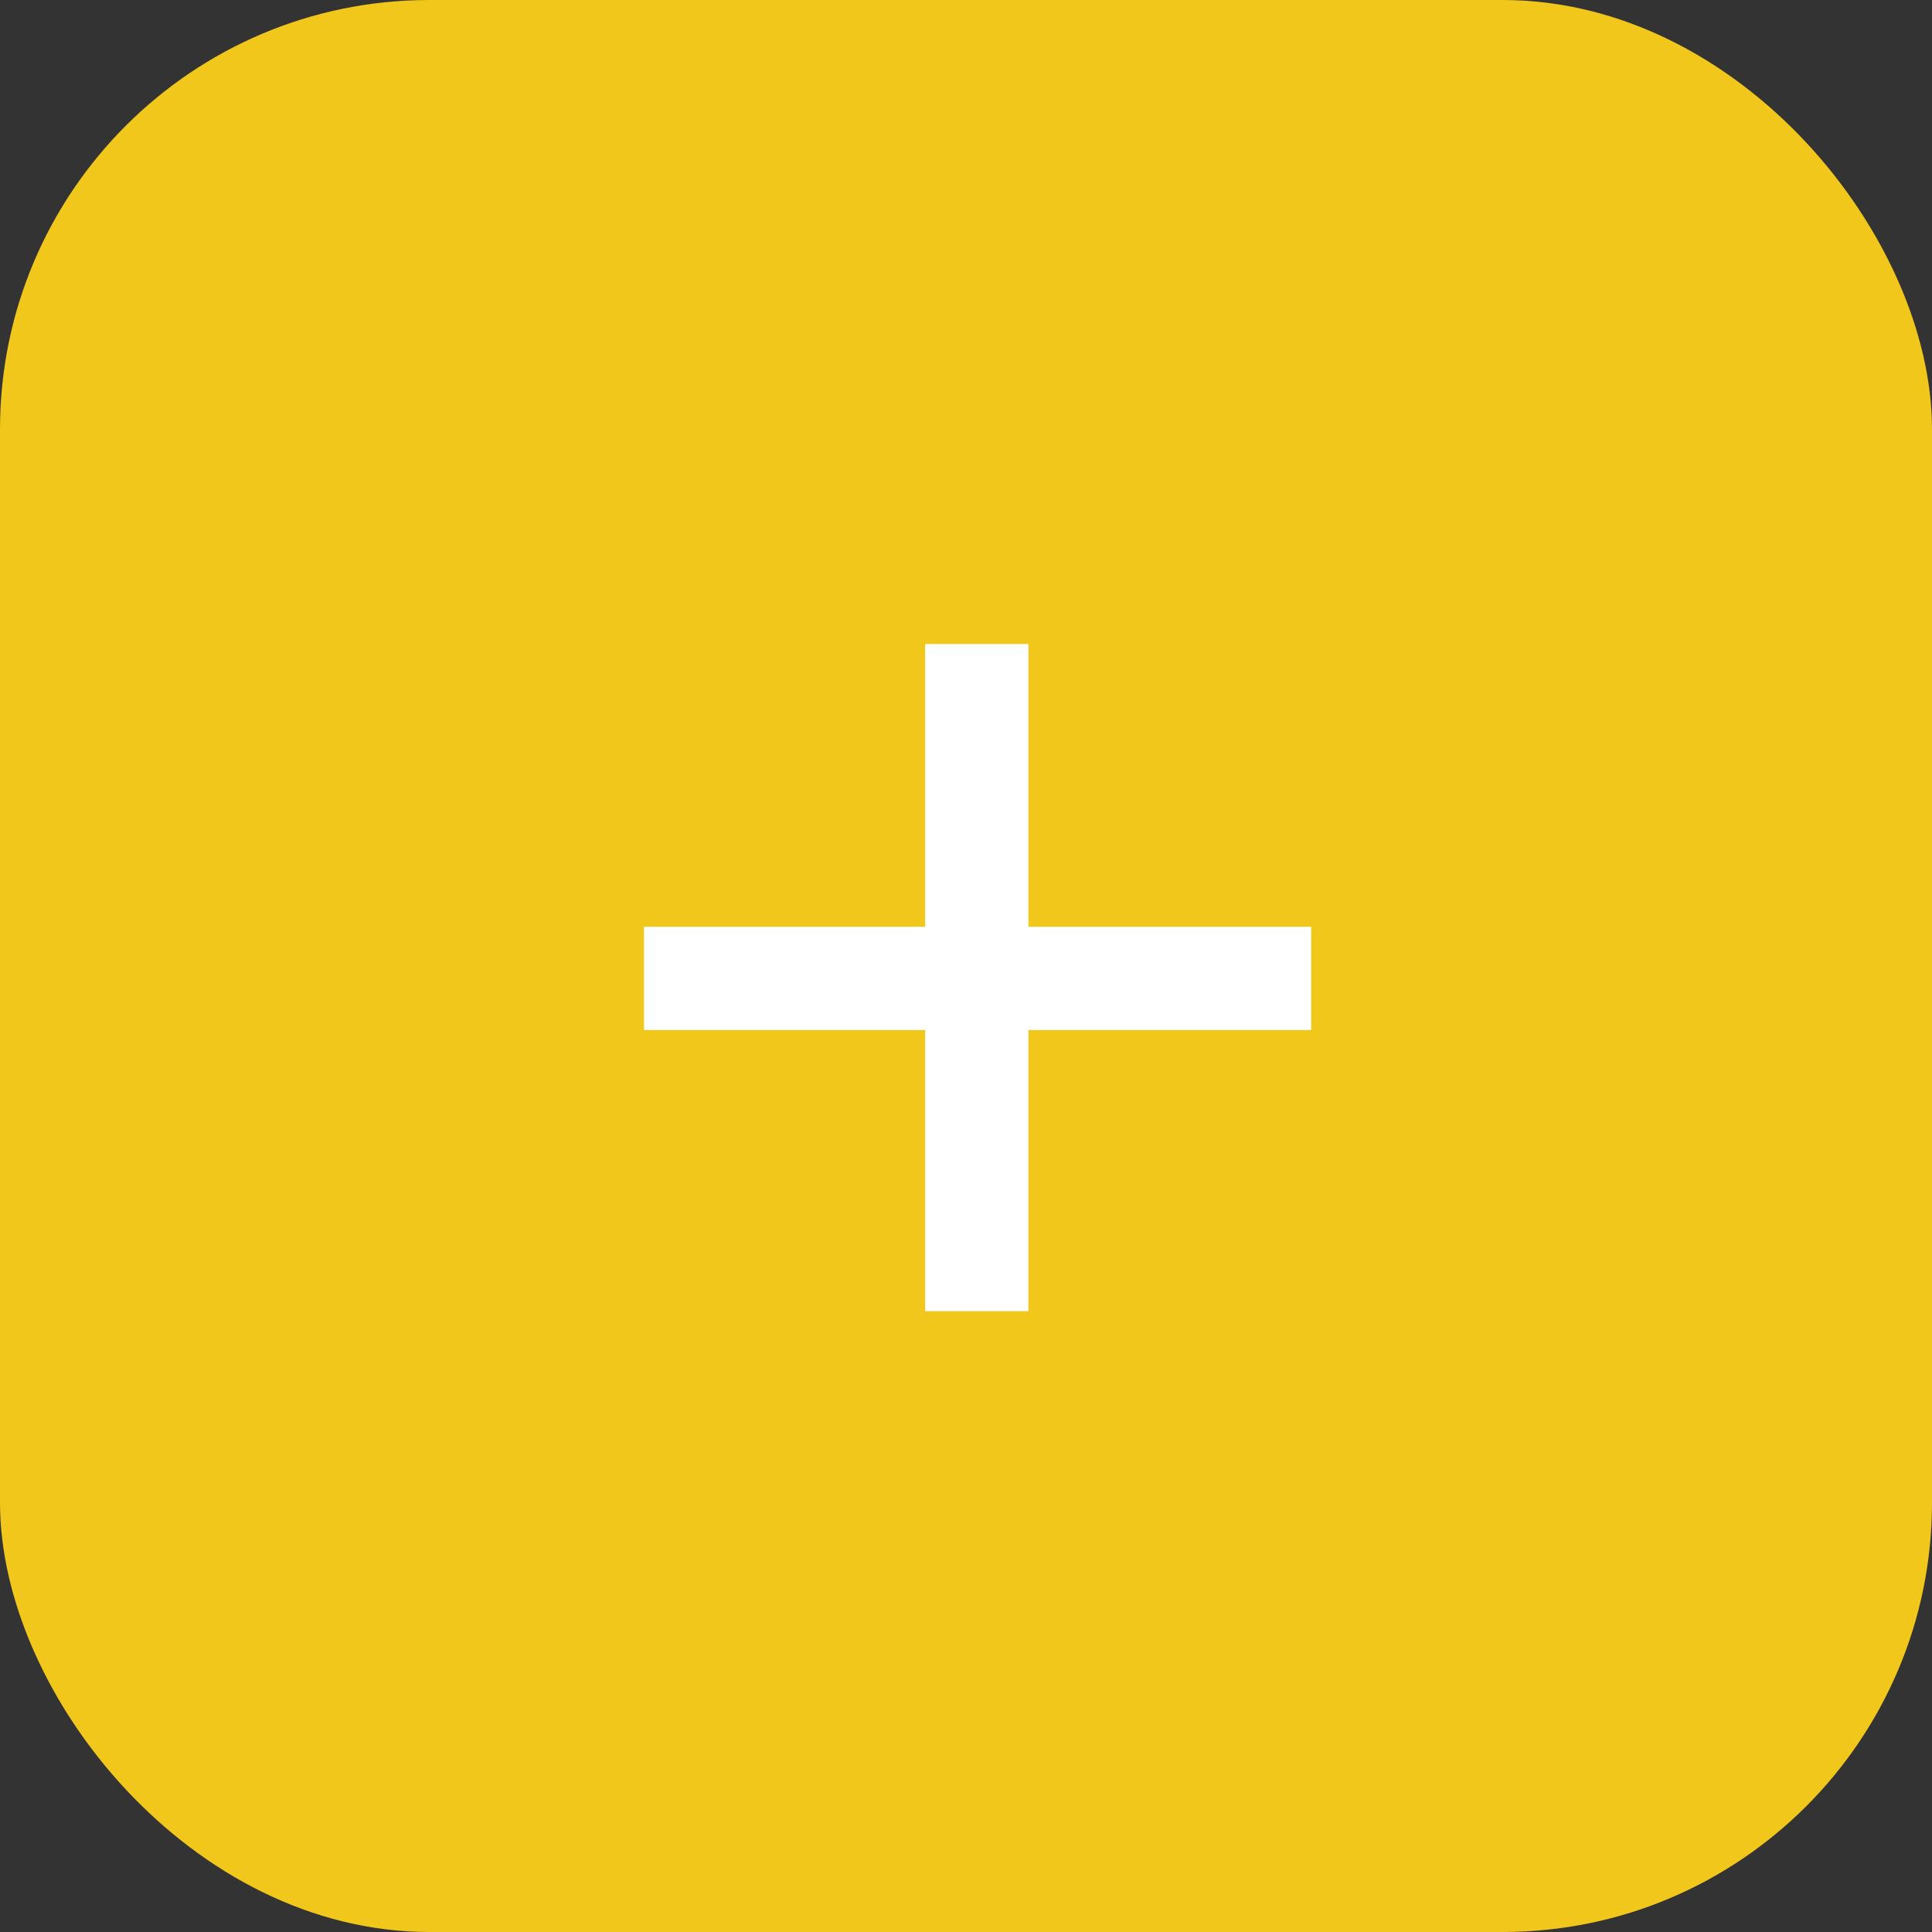
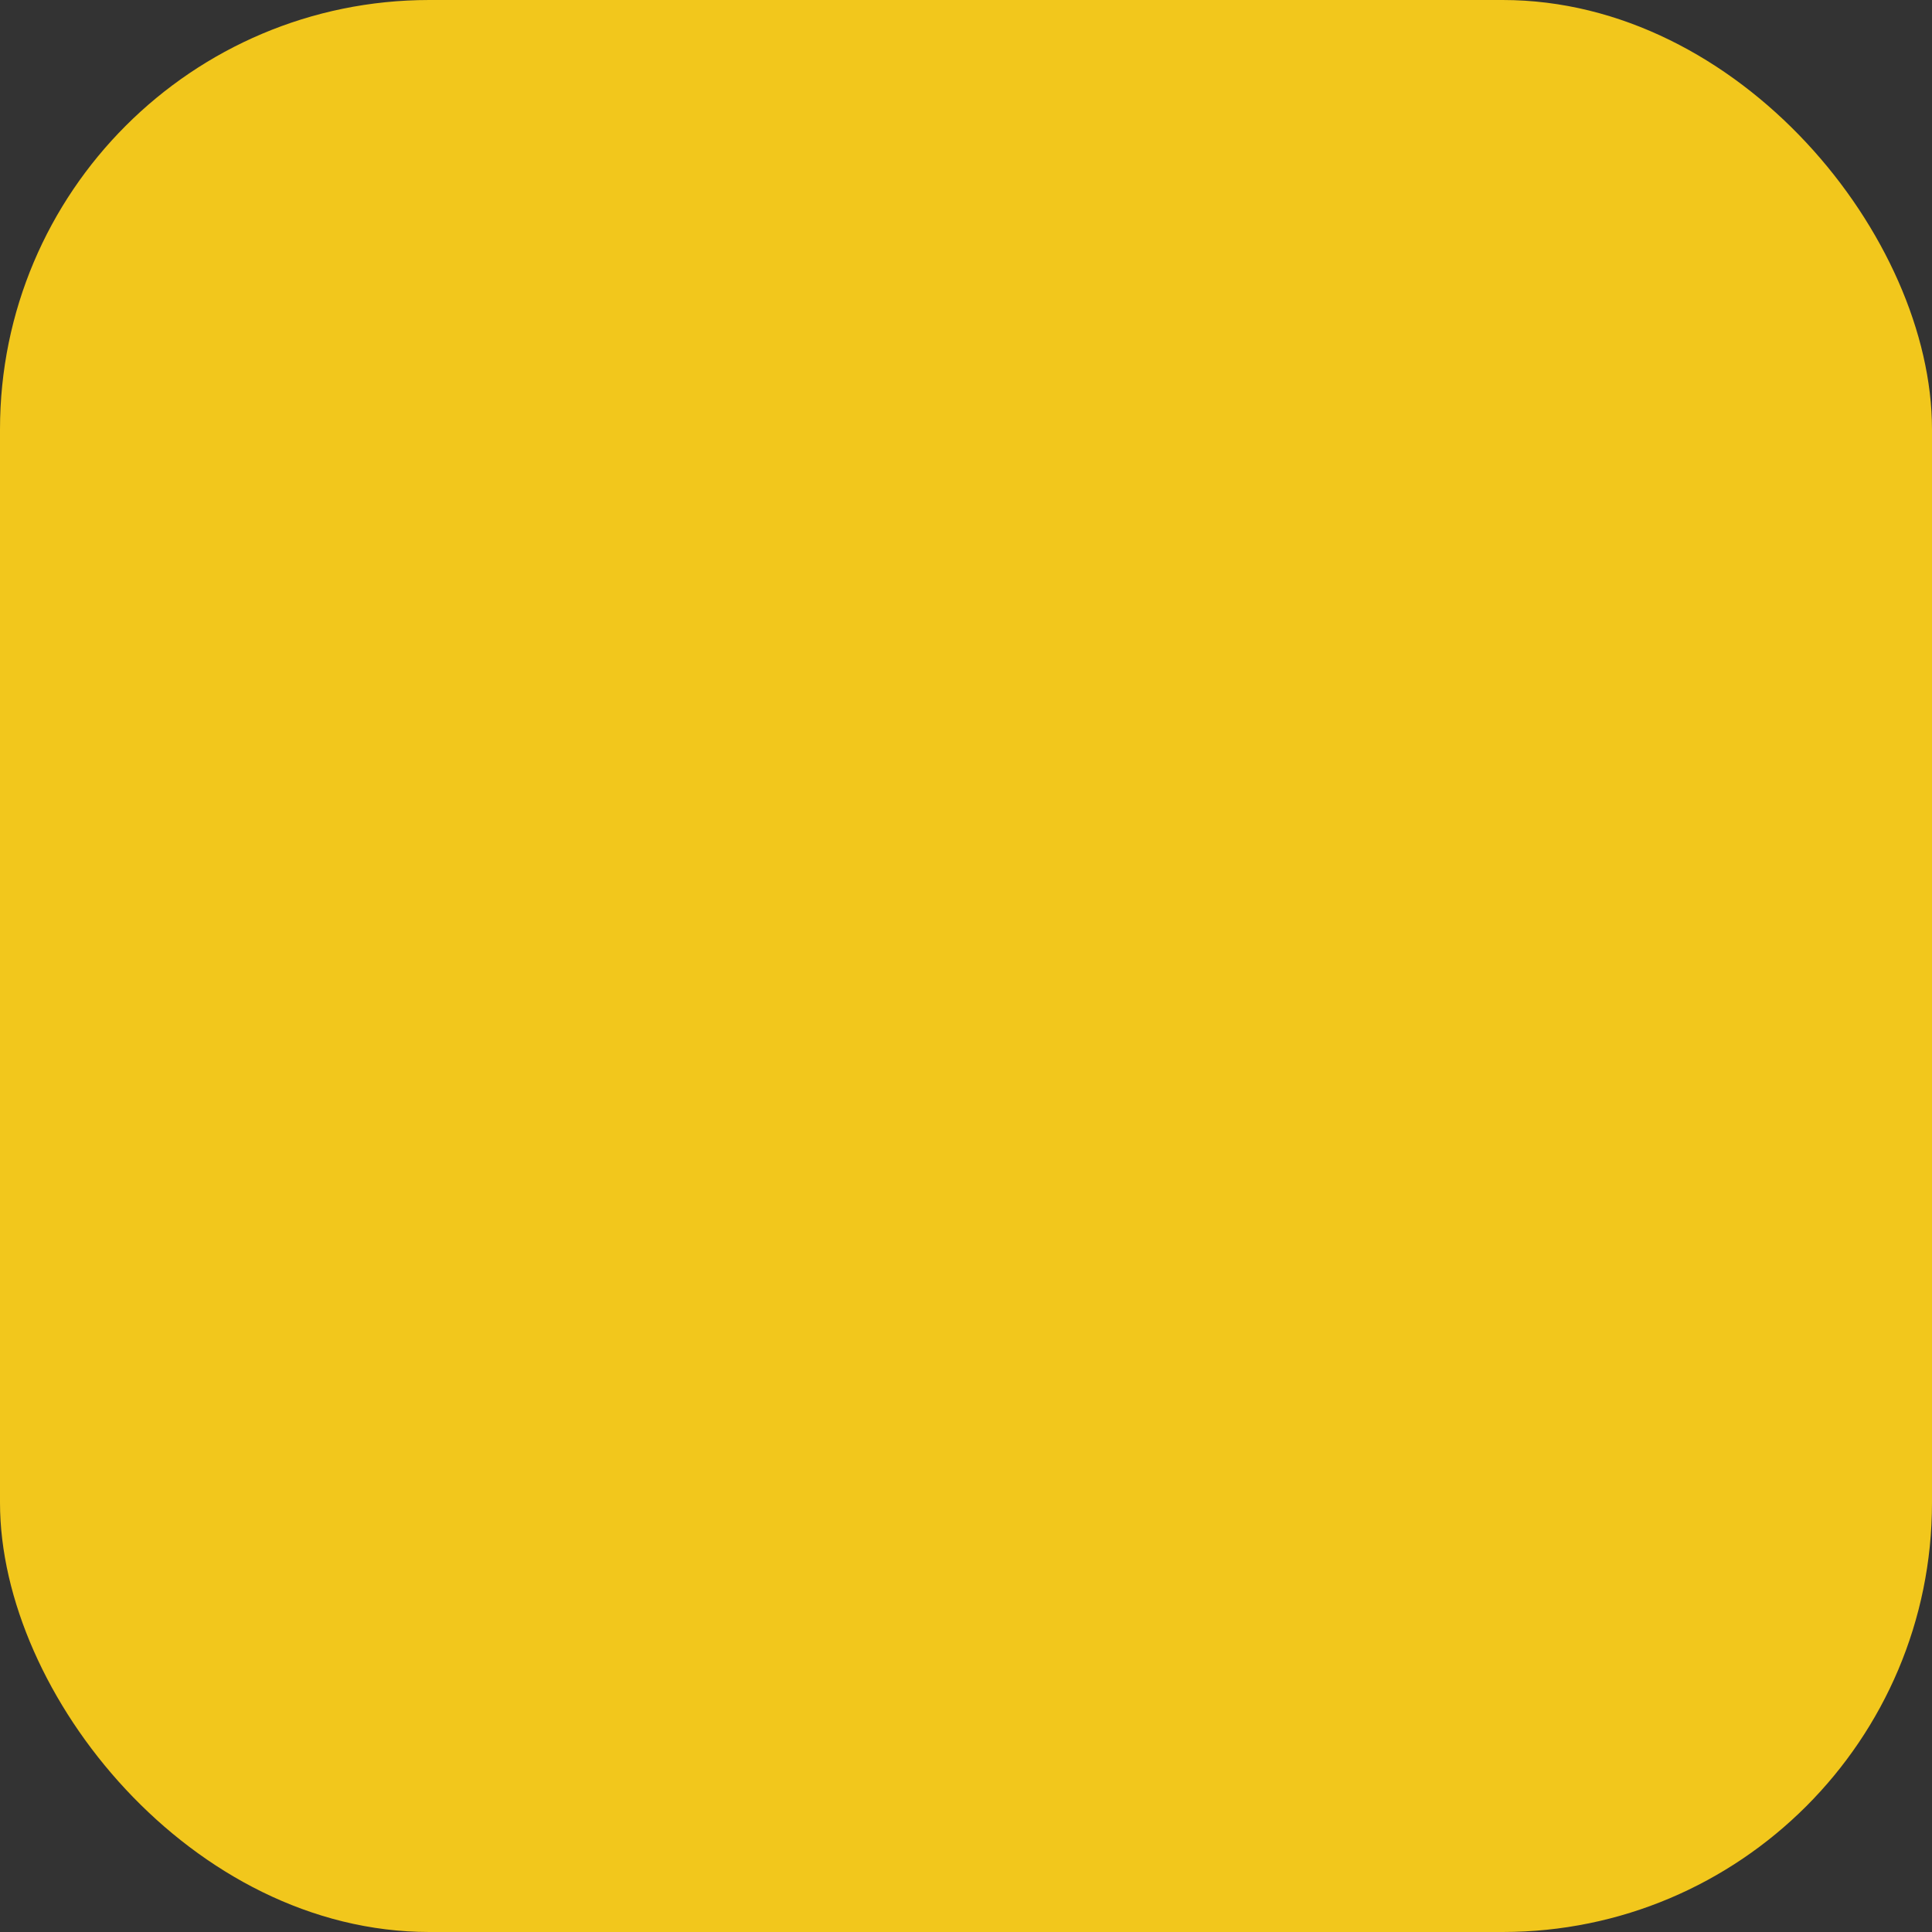
<svg xmlns="http://www.w3.org/2000/svg" width="45" height="45" viewBox="0 0 45 45" fill="none">
  <rect x="0" y="0" width="45" height="45" fill="#333333" stroke="none" />
  <rect width="45" height="45" rx="10" fill="#F2C71C" />
-   <path d="M30.54 21.586V23.991H15V21.586H30.54ZM21.549 15H23.954V30.54H21.549V15Z" fill="white" />
</svg>